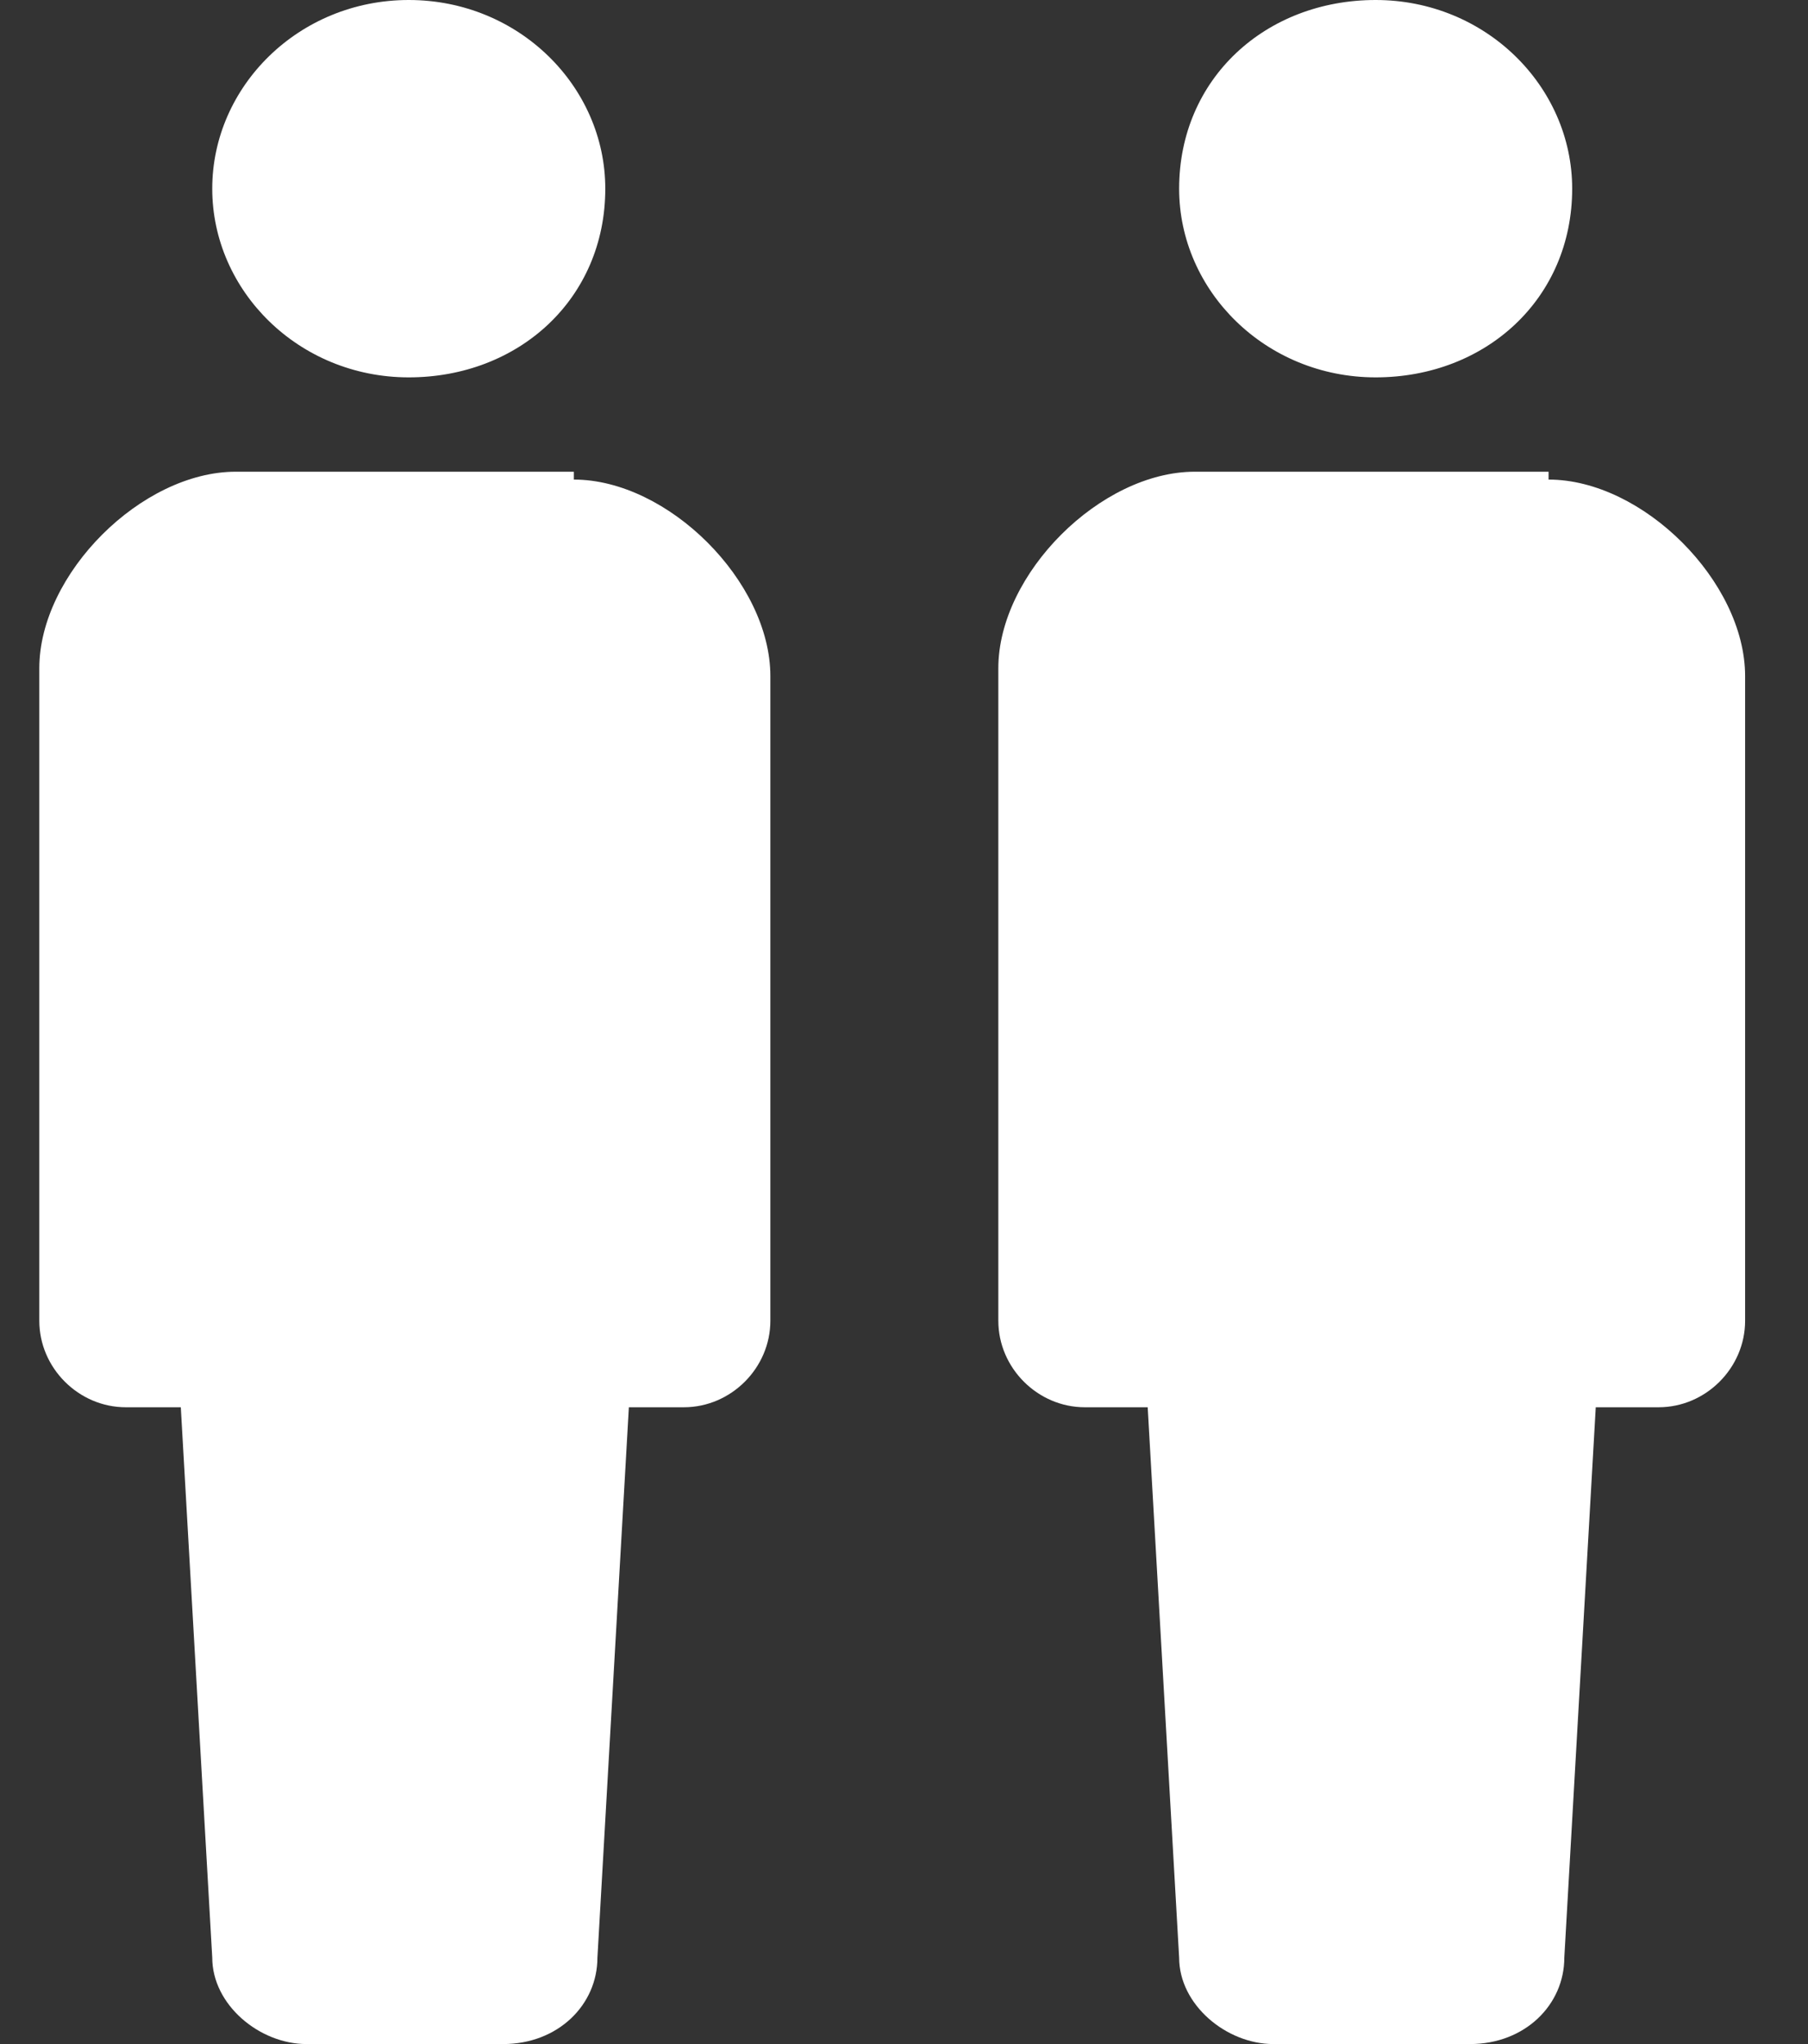
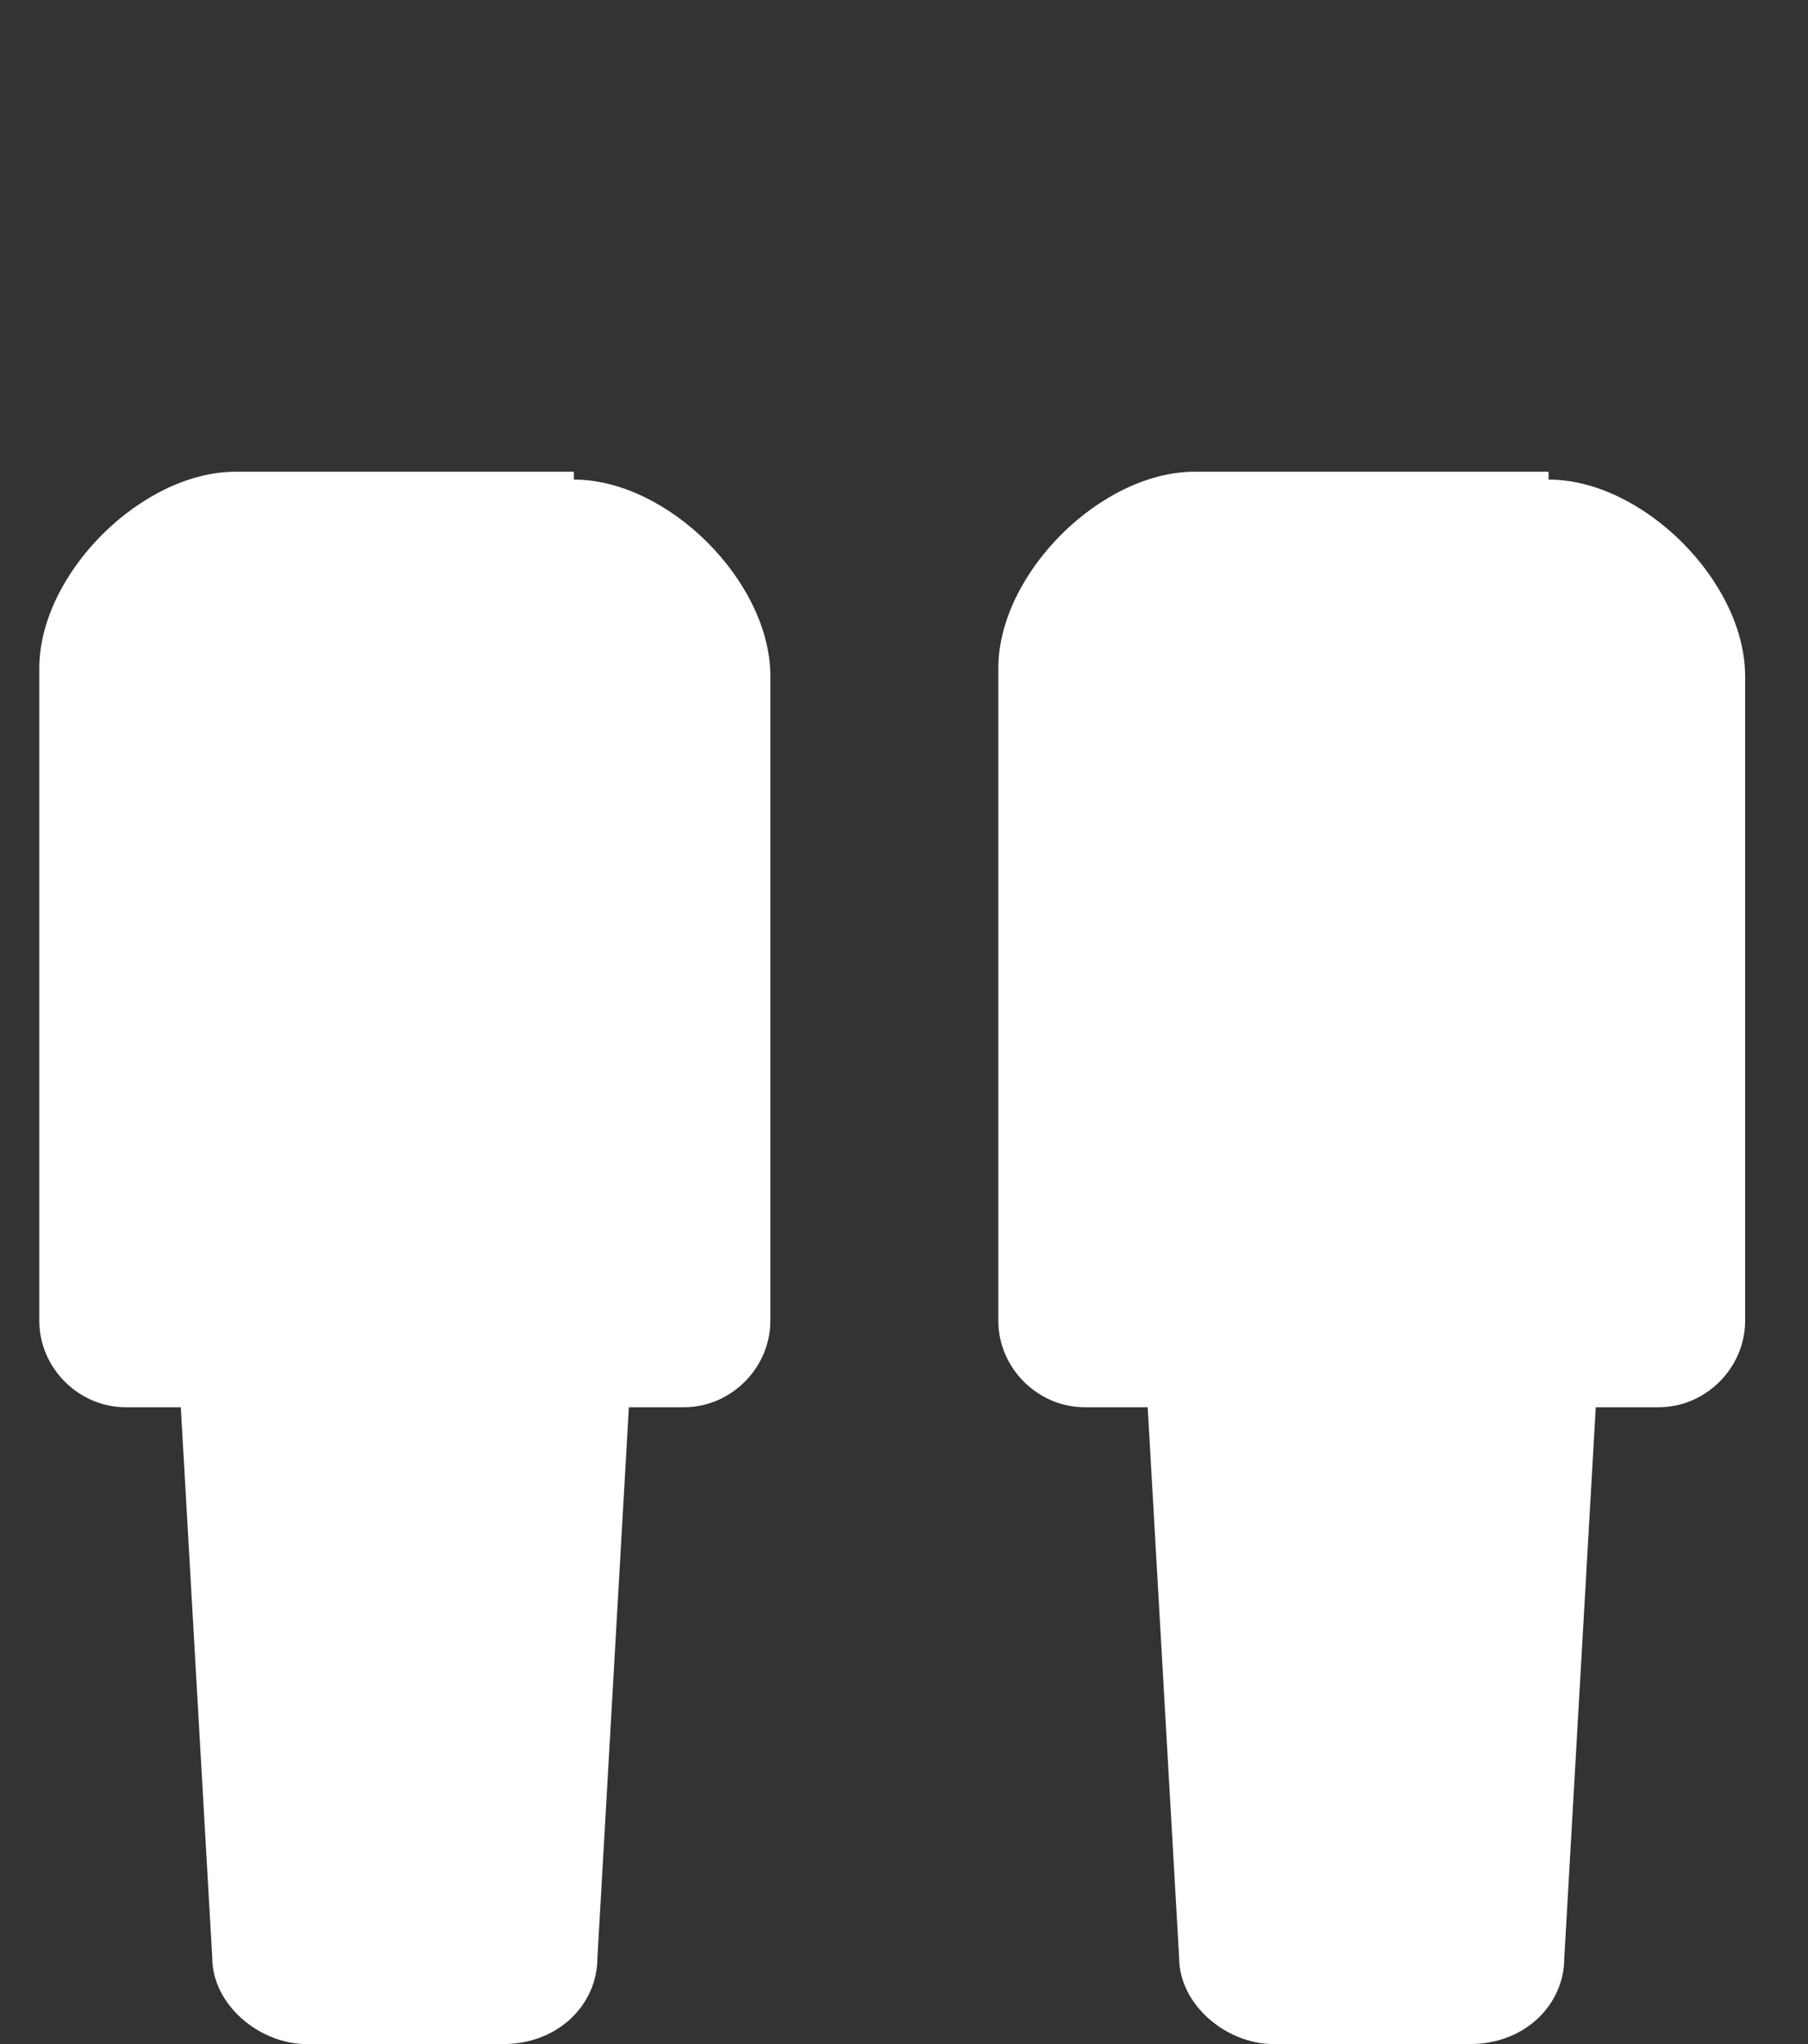
<svg xmlns="http://www.w3.org/2000/svg" version="1.1" id="レイヤー_1" x="0px" y="0px" viewBox="0 0 23 26" style="enable-background:new 0 0 23 26;" xml:space="preserve">
  <rect x="0" y="0" width="23" height="26" fill="#333333" stroke="none" />
  <style type="text/css">
	.st0{fill:#FFFFFF;}
</style>
  <g>
    <g>
-       <path class="st0" d="M7.7,2.4c0,1.4-1.1,2.4-2.5,2.4c-1.4,0-2.5-1.1-2.5-2.4C2.7,1.1,3.8,0,5.2,0C6.6,0,7.7,1.1,7.7,2.4z" />
      <path class="st0" d="M7.3,6.1c1.2,0,2.5,1.3,2.5,2.5v8.2c0,0.6-0.5,1.1-1.1,1.1H8l-0.4,7c0,0.6-0.5,1.1-1.2,1.1H3.9    c-0.6,0-1.2-0.5-1.2-1.1l-0.4-7H1.6c-0.6,0-1.1-0.5-1.1-1.1V8.5c0-1.2,1.3-2.5,2.5-2.5H7.3z" />
-       <path class="st0" d="M20,2.4c0,1.4-1.1,2.4-2.5,2.4c-1.4,0-2.5-1.1-2.5-2.4c0-1.4,1.1-2.4,2.5-2.4C18.9,0,20,1.1,20,2.4z" />
      <path class="st0" d="M19.7,6.1c1.2,0,2.5,1.3,2.5,2.5v8.2c0,0.6-0.5,1.1-1.1,1.1h-0.8l-0.4,7c0,0.6-0.5,1.1-1.2,1.1h-2.5    c-0.6,0-1.2-0.5-1.2-1.1l-0.4-7h-0.8c-0.6,0-1.1-0.5-1.1-1.1V8.5c0-1.2,1.3-2.5,2.5-2.5H19.7z" />
    </g>
  </g>
</svg>